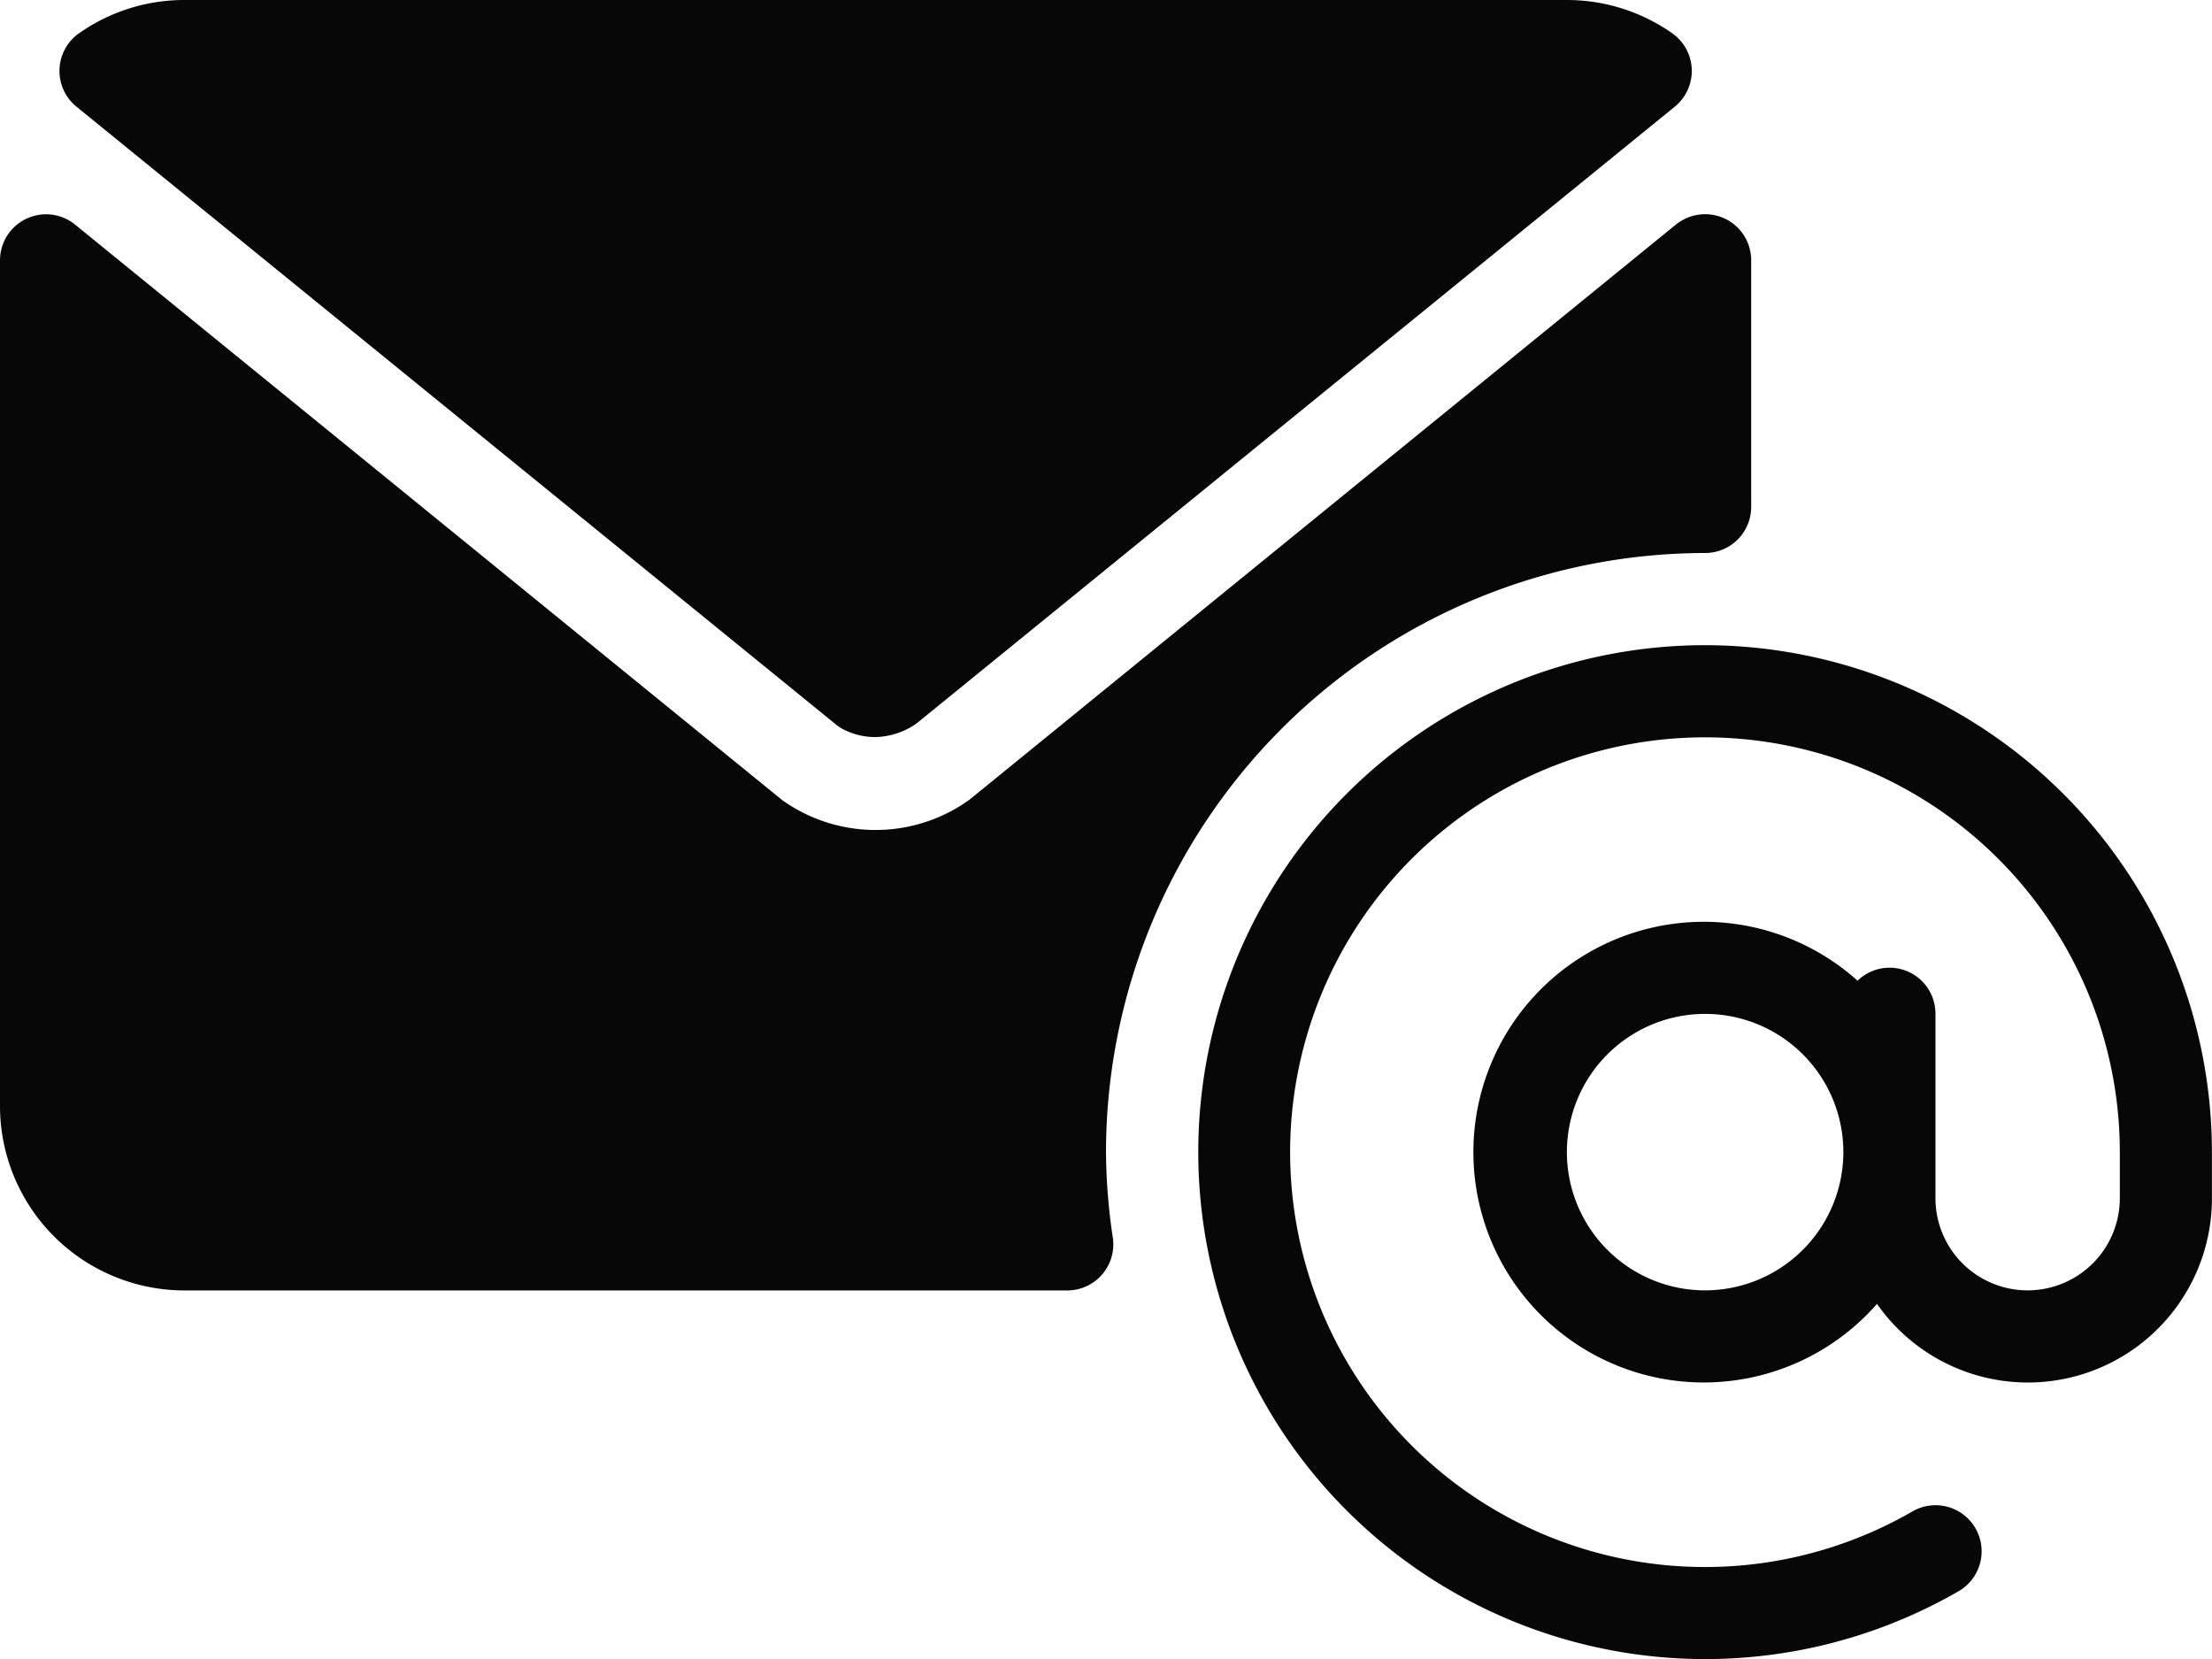
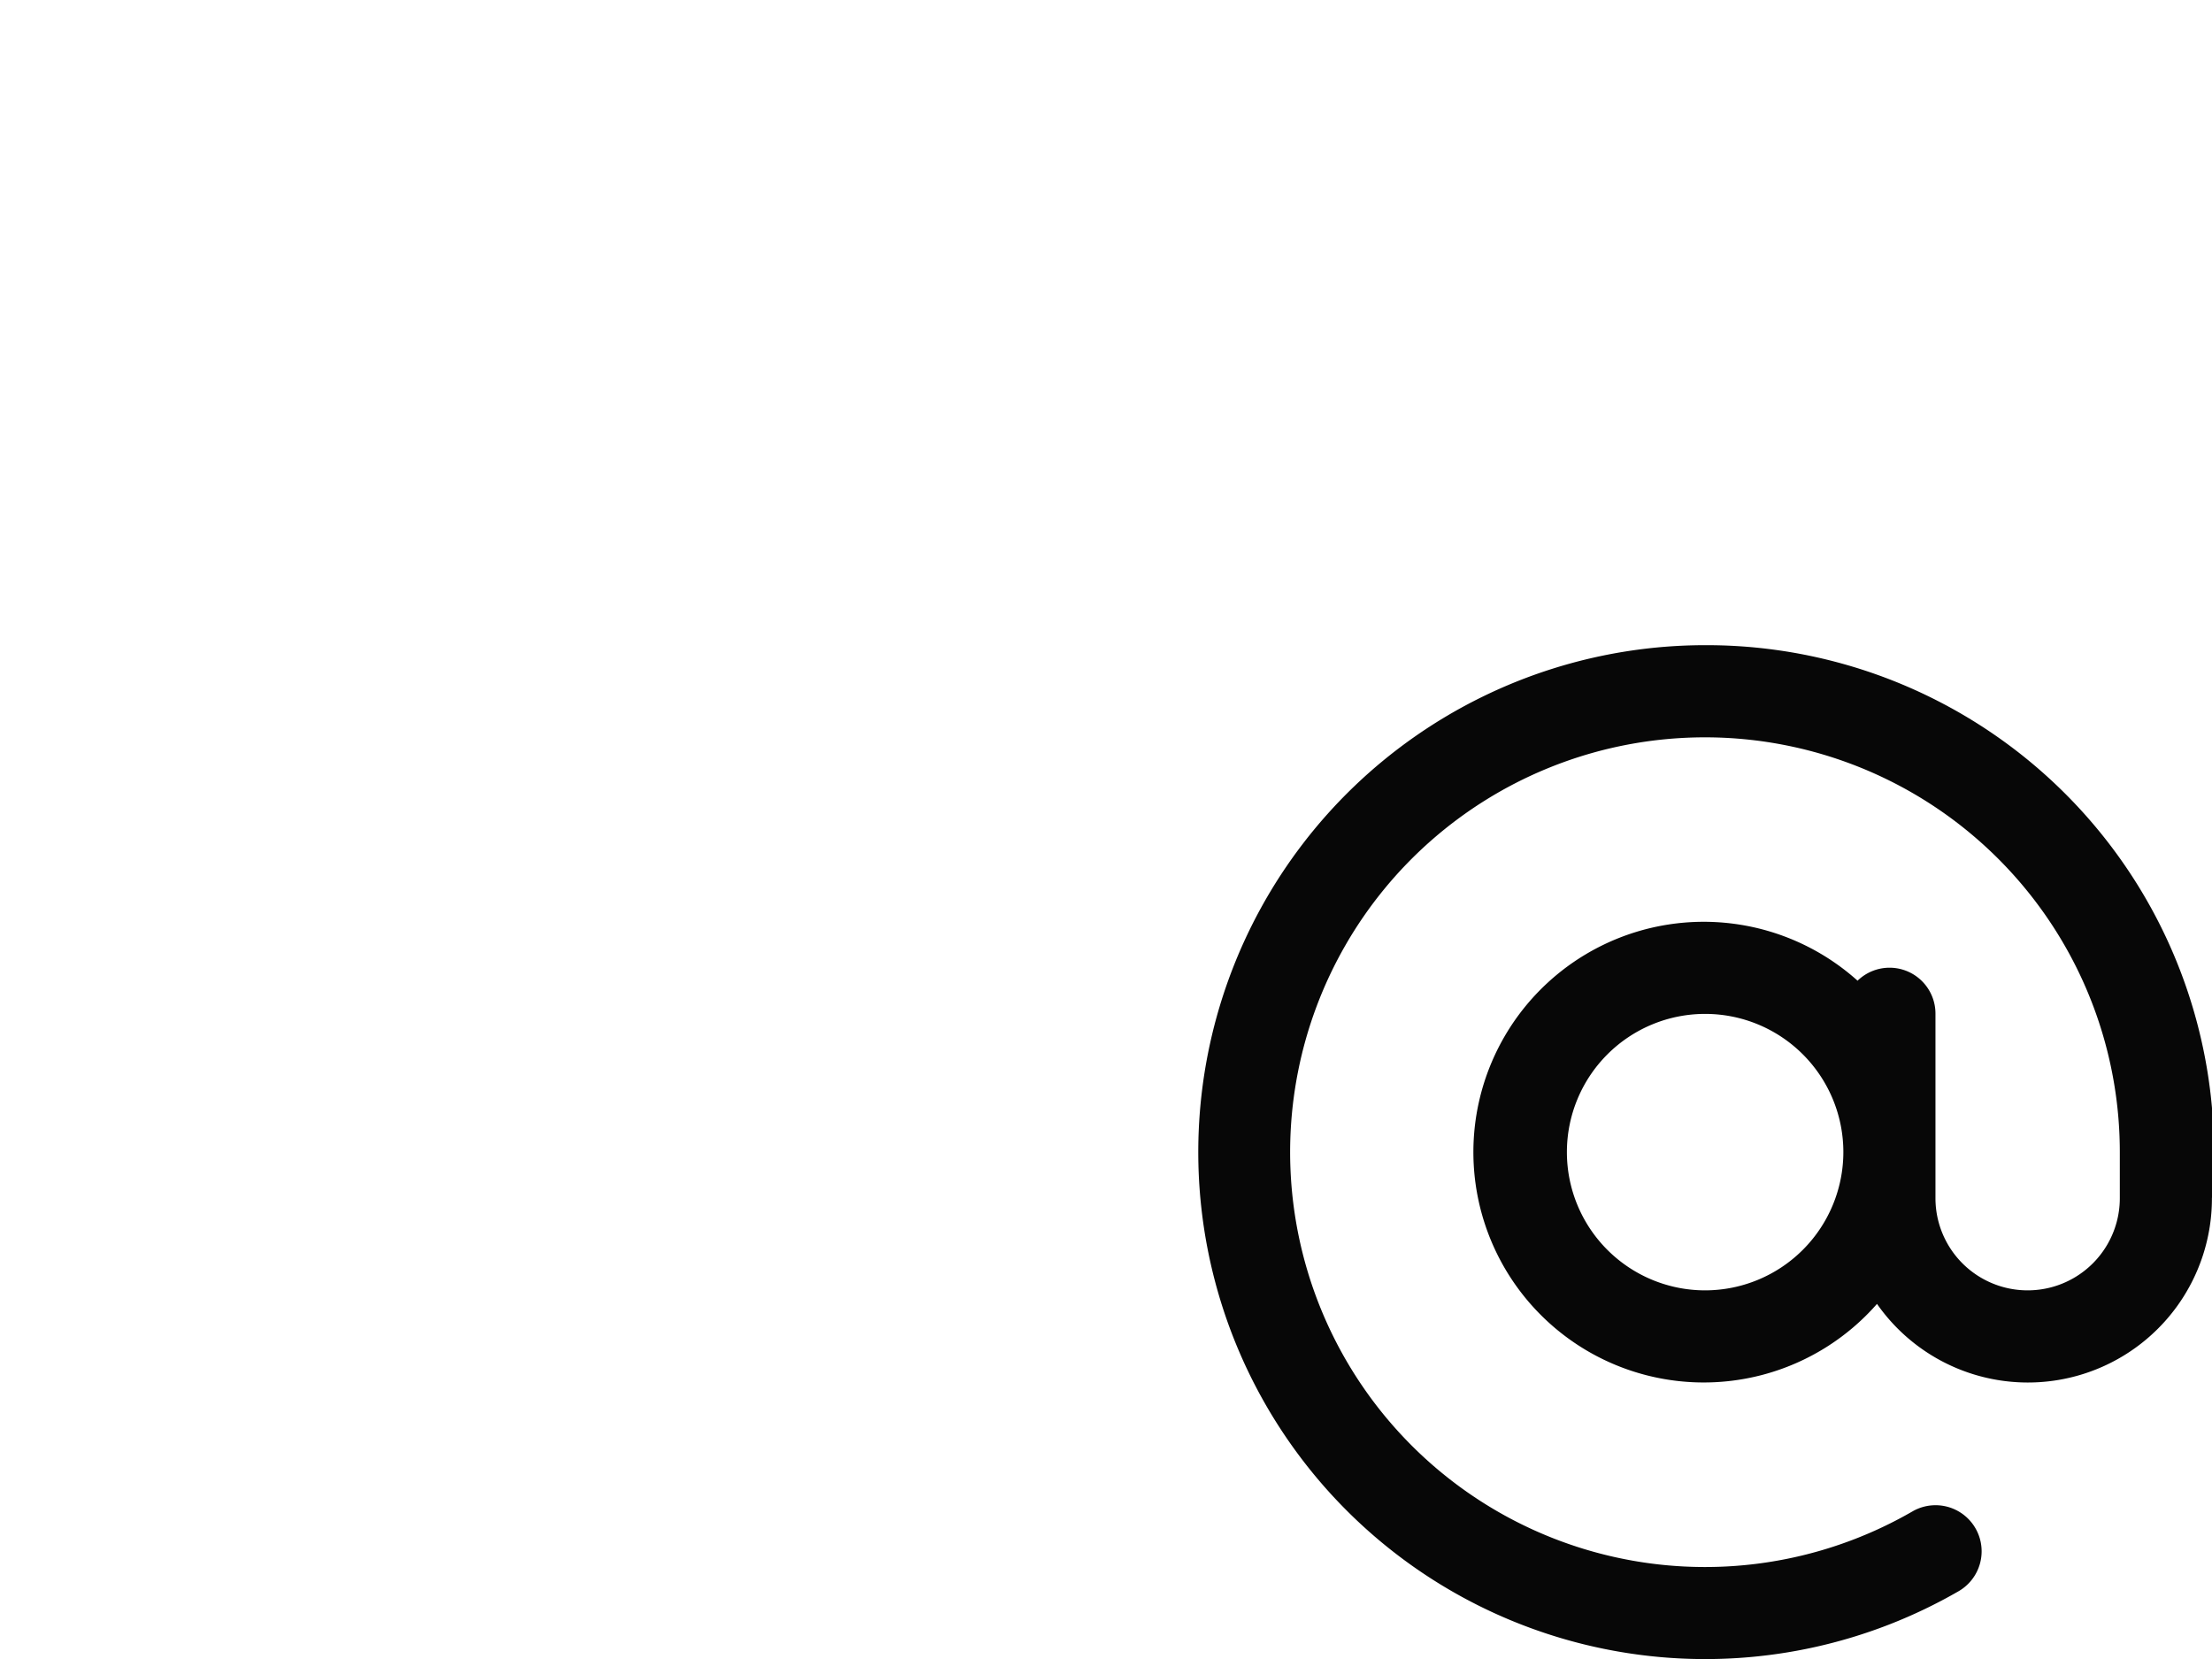
<svg xmlns="http://www.w3.org/2000/svg" id="email" width="29.588" height="22.191" viewBox="0 0 29.588 22.191">
-   <path id="Path_18790" data-name="Path 18790" d="M284.115,213.333a6.781,6.781,0,1,0,3.391,12.654.616.616,0,1,0-.618-1.067,5.549,5.549,0,1,1,2.774-4.806v.616a1.233,1.233,0,1,1-2.466,0v-2.466a.614.614,0,0,0-1.042-.443,3.081,3.081,0,1,0,.26,4.323,2.462,2.462,0,0,0,4.48-1.414v-.616A6.788,6.788,0,0,0,284.115,213.333Zm0,8.63a1.849,1.849,0,1,1,1.849-1.849A1.851,1.851,0,0,1,284.115,221.963Z" transform="translate(-261.307 -204.703)" fill="#070707" />
-   <path id="Path_18791" data-name="Path 18791" d="M13.991,65.427l10.155,8.261a.583.583,0,0,0,.109.071.929.929,0,0,0,.427.1,1,1,0,0,0,.542-.179L35.37,65.427a.616.616,0,0,0-.037-.984A2.449,2.449,0,0,0,33.927,64H15.434a2.447,2.447,0,0,0-1.406.443.616.616,0,0,0-.037.984Z" transform="translate(-12.968 -64)" fill="#070707" />
-   <path id="Path_18792" data-name="Path 18792" d="M14.794,126.116a8.023,8.023,0,0,1,8.014-8.014.616.616,0,0,0,.616-.616v-3.3a.617.617,0,0,0-.352-.557.623.623,0,0,0-.654.079l-9.458,7.7-.108.072a2.152,2.152,0,0,1-2.387-.071l-9.461-7.7A.616.616,0,0,0,0,114.186V125.5a2.468,2.468,0,0,0,2.466,2.466h11.81a.616.616,0,0,0,.61-.7A8,8,0,0,1,14.794,126.116Z" transform="translate(0 -110.705)" fill="#070707" />
+   <path id="Path_18790" data-name="Path 18790" d="M284.115,213.333a6.781,6.781,0,1,0,3.391,12.654.616.616,0,1,0-.618-1.067,5.549,5.549,0,1,1,2.774-4.806v.616a1.233,1.233,0,1,1-2.466,0v-2.466a.614.614,0,0,0-1.042-.443,3.081,3.081,0,1,0,.26,4.323,2.462,2.462,0,0,0,4.48-1.414A6.788,6.788,0,0,0,284.115,213.333Zm0,8.63a1.849,1.849,0,1,1,1.849-1.849A1.851,1.851,0,0,1,284.115,221.963Z" transform="translate(-261.307 -204.703)" fill="#070707" />
</svg>